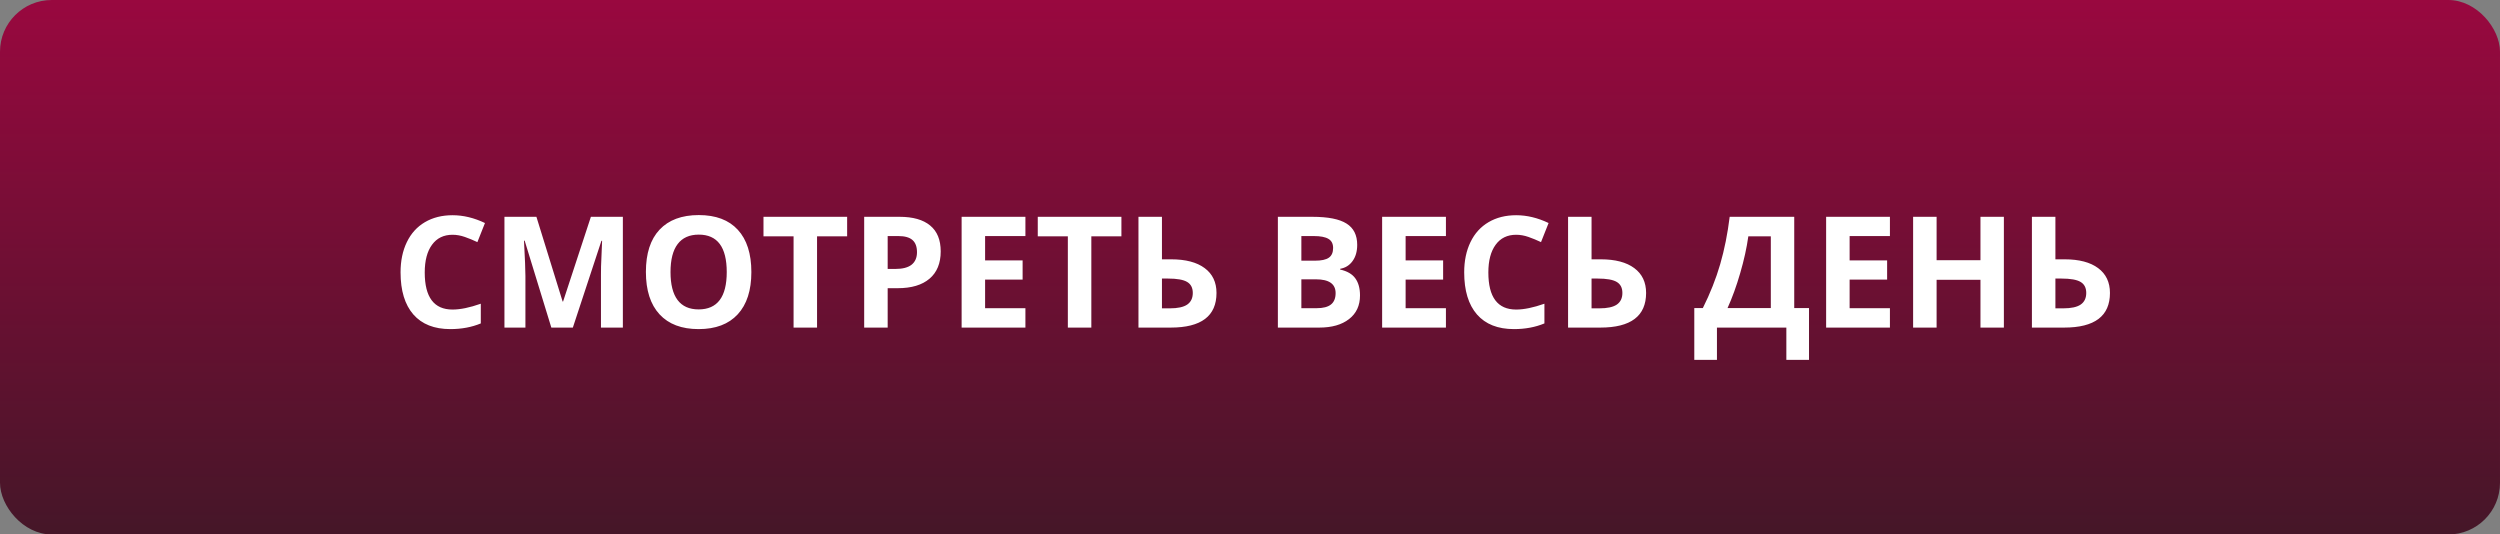
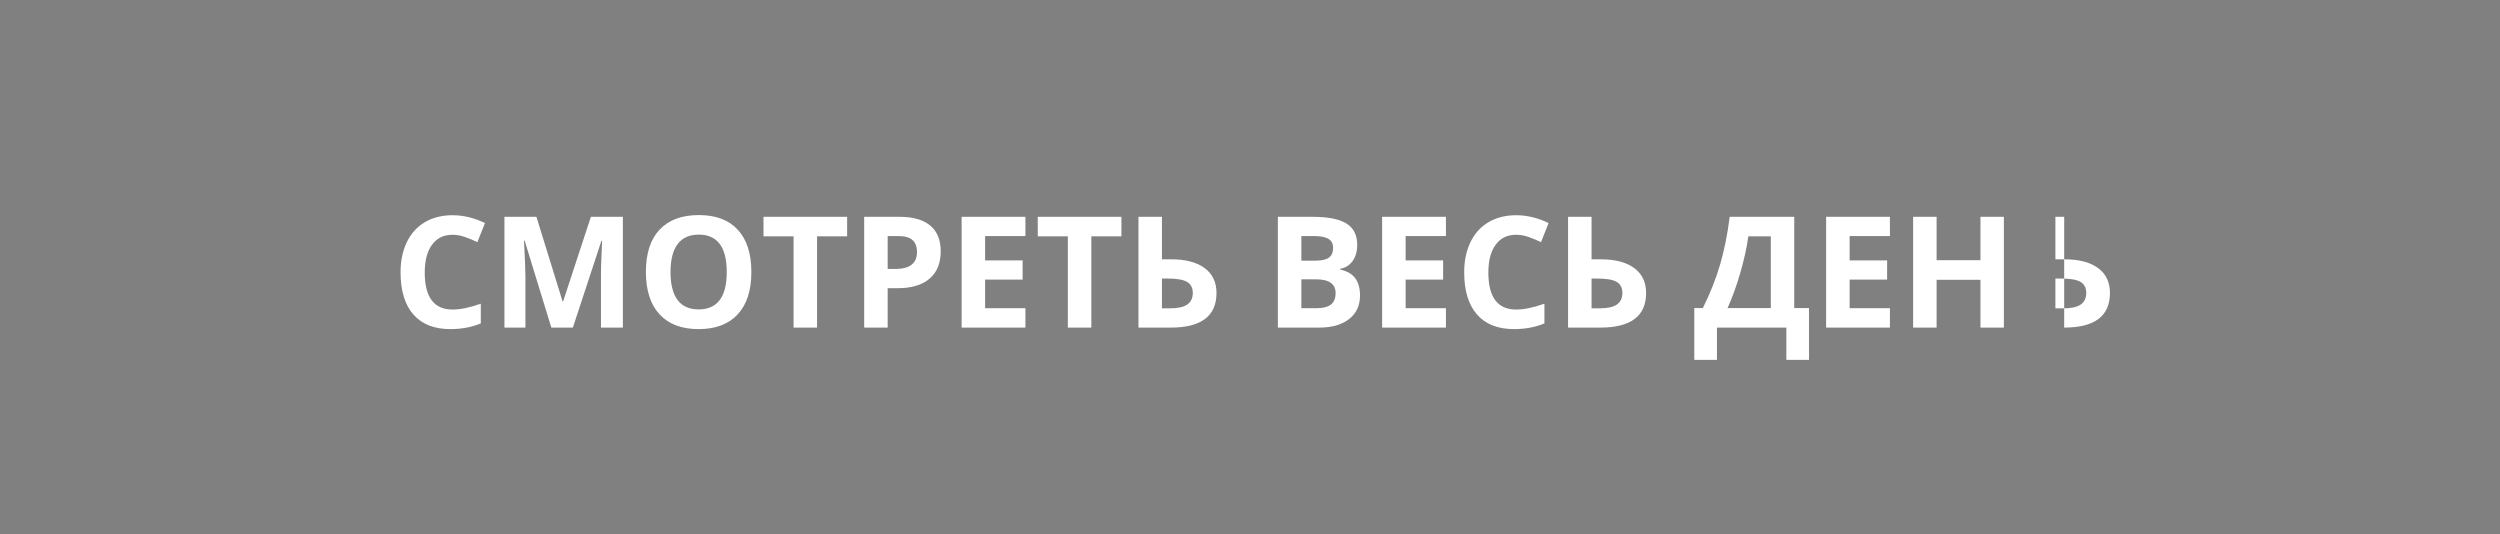
<svg xmlns="http://www.w3.org/2000/svg" width="290" height="62" viewBox="0 0 290 62" fill="none">
  <rect x="0" y="0" width="290" height="62" fill="#808080" stroke="none" />
-   <rect width="290" height="62" rx="6" fill="url(#paint0_linear)" />
-   <path d="M52.494 27.233C51.469 27.233 50.675 27.62 50.112 28.394C49.55 29.161 49.269 30.233 49.269 31.61C49.269 34.476 50.344 35.908 52.494 35.908C53.397 35.908 54.489 35.683 55.773 35.231V37.517C54.718 37.956 53.54 38.176 52.239 38.176C50.37 38.176 48.94 37.61 47.95 36.48C46.96 35.343 46.465 33.714 46.465 31.593C46.465 30.257 46.708 29.088 47.194 28.086C47.681 27.078 48.378 26.308 49.286 25.774C50.2 25.235 51.27 24.966 52.494 24.966C53.742 24.966 54.996 25.268 56.256 25.871L55.377 28.086C54.897 27.857 54.413 27.658 53.927 27.488C53.44 27.318 52.963 27.233 52.494 27.233ZM63.955 38L60.861 27.919H60.782C60.894 29.97 60.949 31.338 60.949 32.023V38H58.515V25.15H62.224L65.265 34.977H65.317L68.543 25.15H72.252V38H69.712V31.918C69.712 31.631 69.715 31.3 69.721 30.925C69.732 30.55 69.773 29.554 69.844 27.936H69.765L66.451 38H63.955ZM87.158 31.558C87.158 33.685 86.631 35.319 85.576 36.462C84.522 37.605 83.01 38.176 81.041 38.176C79.072 38.176 77.561 37.605 76.506 36.462C75.451 35.319 74.924 33.679 74.924 31.54C74.924 29.401 75.451 27.77 76.506 26.645C77.566 25.514 79.084 24.948 81.059 24.948C83.033 24.948 84.542 25.517 85.585 26.653C86.634 27.79 87.158 29.425 87.158 31.558ZM77.78 31.558C77.78 32.993 78.053 34.074 78.598 34.801C79.143 35.527 79.957 35.891 81.041 35.891C83.215 35.891 84.302 34.446 84.302 31.558C84.302 28.663 83.221 27.216 81.059 27.216C79.975 27.216 79.157 27.582 78.606 28.314C78.056 29.041 77.78 30.122 77.78 31.558ZM94.778 38H92.054V27.418H88.564V25.15H98.268V27.418H94.778V38ZM102.97 31.197H103.866C104.704 31.197 105.331 31.033 105.747 30.705C106.163 30.371 106.371 29.888 106.371 29.255C106.371 28.616 106.195 28.145 105.844 27.84C105.498 27.535 104.953 27.383 104.209 27.383H102.97V31.197ZM109.122 29.158C109.122 30.541 108.688 31.599 107.821 32.331C106.96 33.063 105.732 33.43 104.139 33.43H102.97V38H100.245V25.15H104.35C105.908 25.15 107.092 25.487 107.9 26.161C108.715 26.829 109.122 27.828 109.122 29.158ZM118.948 38H111.548V25.15H118.948V27.383H114.272V30.204H118.623V32.437H114.272V35.75H118.948V38ZM126.595 38H123.87V27.418H120.381V25.15H130.084V27.418H126.595V38ZM141.114 33.983C141.114 36.661 139.345 38 135.806 38H132.062V25.15H134.786V30.081H135.858C137.534 30.081 138.829 30.421 139.743 31.101C140.657 31.78 141.114 32.741 141.114 33.983ZM134.786 35.768H135.7C136.62 35.768 137.294 35.621 137.722 35.328C138.149 35.029 138.363 34.581 138.363 33.983C138.363 33.392 138.146 32.967 137.713 32.709C137.279 32.445 136.535 32.313 135.48 32.313H134.786V35.768ZM148.233 25.15H152.232C154.055 25.15 155.376 25.411 156.196 25.933C157.022 26.448 157.436 27.271 157.436 28.402C157.436 29.17 157.254 29.8 156.891 30.292C156.533 30.784 156.056 31.08 155.458 31.18V31.268C156.272 31.449 156.858 31.789 157.216 32.287C157.579 32.785 157.761 33.447 157.761 34.273C157.761 35.445 157.336 36.359 156.486 37.016C155.643 37.672 154.494 38 153.041 38H148.233V25.15ZM150.958 30.239H152.54C153.278 30.239 153.812 30.125 154.14 29.896C154.474 29.668 154.641 29.29 154.641 28.763C154.641 28.27 154.459 27.919 154.096 27.708C153.738 27.491 153.17 27.383 152.391 27.383H150.958V30.239ZM150.958 32.401V35.75H152.733C153.483 35.75 154.037 35.606 154.395 35.319C154.752 35.032 154.931 34.593 154.931 34.001C154.931 32.935 154.169 32.401 152.646 32.401H150.958ZM167.728 38H160.327V25.15H167.728V27.383H163.052V30.204H167.402V32.437H163.052V35.75H167.728V38ZM175.875 27.233C174.85 27.233 174.056 27.62 173.493 28.394C172.931 29.161 172.649 30.233 172.649 31.61C172.649 34.476 173.725 35.908 175.875 35.908C176.777 35.908 177.87 35.683 179.153 35.231V37.517C178.099 37.956 176.921 38.176 175.62 38.176C173.751 38.176 172.321 37.61 171.331 36.48C170.341 35.343 169.846 33.714 169.846 31.593C169.846 30.257 170.089 29.088 170.575 28.086C171.062 27.078 171.759 26.308 172.667 25.774C173.581 25.235 174.65 24.966 175.875 24.966C177.123 24.966 178.377 25.268 179.637 25.871L178.758 28.086C178.277 27.857 177.794 27.658 177.308 27.488C176.821 27.318 176.344 27.233 175.875 27.233ZM190.948 33.983C190.948 36.661 189.179 38 185.64 38H181.896V25.15H184.62V30.081H185.692C187.368 30.081 188.663 30.421 189.577 31.101C190.491 31.78 190.948 32.741 190.948 33.983ZM184.62 35.768H185.534C186.454 35.768 187.128 35.621 187.556 35.328C187.983 35.029 188.197 34.581 188.197 33.983C188.197 33.392 187.98 32.967 187.547 32.709C187.113 32.445 186.369 32.313 185.314 32.313H184.62V35.768ZM196.538 35.732H197.531C198.381 34.033 199.052 32.337 199.544 30.644C200.036 28.944 200.402 27.113 200.643 25.15H208.131V35.732H209.845V41.744H207.217V38H199.166V41.744H196.538V35.732ZM202.805 27.418C202.617 28.76 202.304 30.181 201.864 31.681C201.431 33.181 200.941 34.531 200.396 35.732H205.415V27.418H202.805ZM219.231 38H211.831V25.15H219.231V27.383H214.556V30.204H218.906V32.437H214.556V35.75H219.231V38ZM232.45 38H229.734V32.454H224.646V38H221.921V25.15H224.646V30.186H229.734V25.15H232.45V38ZM244.755 33.983C244.755 36.661 242.985 38 239.446 38H235.702V25.15H238.427V30.081H239.499C241.175 30.081 242.47 30.421 243.384 31.101C244.298 31.78 244.755 32.741 244.755 33.983ZM238.427 35.768H239.341C240.261 35.768 240.935 35.621 241.362 35.328C241.79 35.029 242.004 34.581 242.004 33.983C242.004 33.392 241.787 32.967 241.354 32.709C240.92 32.445 240.176 32.313 239.121 32.313H238.427V35.768Z" fill="white" />
+   <path d="M52.494 27.233C51.469 27.233 50.675 27.62 50.112 28.394C49.55 29.161 49.269 30.233 49.269 31.61C49.269 34.476 50.344 35.908 52.494 35.908C53.397 35.908 54.489 35.683 55.773 35.231V37.517C54.718 37.956 53.54 38.176 52.239 38.176C50.37 38.176 48.94 37.61 47.95 36.48C46.96 35.343 46.465 33.714 46.465 31.593C46.465 30.257 46.708 29.088 47.194 28.086C47.681 27.078 48.378 26.308 49.286 25.774C50.2 25.235 51.27 24.966 52.494 24.966C53.742 24.966 54.996 25.268 56.256 25.871L55.377 28.086C54.897 27.857 54.413 27.658 53.927 27.488C53.44 27.318 52.963 27.233 52.494 27.233ZM63.955 38L60.861 27.919H60.782C60.894 29.97 60.949 31.338 60.949 32.023V38H58.515V25.15H62.224L65.265 34.977H65.317L68.543 25.15H72.252V38H69.712V31.918C69.712 31.631 69.715 31.3 69.721 30.925C69.732 30.55 69.773 29.554 69.844 27.936H69.765L66.451 38H63.955ZM87.158 31.558C87.158 33.685 86.631 35.319 85.576 36.462C84.522 37.605 83.01 38.176 81.041 38.176C79.072 38.176 77.561 37.605 76.506 36.462C75.451 35.319 74.924 33.679 74.924 31.54C74.924 29.401 75.451 27.77 76.506 26.645C77.566 25.514 79.084 24.948 81.059 24.948C83.033 24.948 84.542 25.517 85.585 26.653C86.634 27.79 87.158 29.425 87.158 31.558ZM77.78 31.558C77.78 32.993 78.053 34.074 78.598 34.801C79.143 35.527 79.957 35.891 81.041 35.891C83.215 35.891 84.302 34.446 84.302 31.558C84.302 28.663 83.221 27.216 81.059 27.216C79.975 27.216 79.157 27.582 78.606 28.314C78.056 29.041 77.78 30.122 77.78 31.558ZM94.778 38H92.054V27.418H88.564V25.15H98.268V27.418H94.778V38ZM102.97 31.197H103.866C104.704 31.197 105.331 31.033 105.747 30.705C106.163 30.371 106.371 29.888 106.371 29.255C106.371 28.616 106.195 28.145 105.844 27.84C105.498 27.535 104.953 27.383 104.209 27.383H102.97V31.197ZM109.122 29.158C109.122 30.541 108.688 31.599 107.821 32.331C106.96 33.063 105.732 33.43 104.139 33.43H102.97V38H100.245V25.15H104.35C105.908 25.15 107.092 25.487 107.9 26.161C108.715 26.829 109.122 27.828 109.122 29.158ZM118.948 38H111.548V25.15H118.948V27.383H114.272V30.204H118.623V32.437H114.272V35.75H118.948V38ZM126.595 38H123.87V27.418H120.381V25.15H130.084V27.418H126.595V38ZM141.114 33.983C141.114 36.661 139.345 38 135.806 38H132.062V25.15H134.786V30.081H135.858C137.534 30.081 138.829 30.421 139.743 31.101C140.657 31.78 141.114 32.741 141.114 33.983ZM134.786 35.768H135.7C136.62 35.768 137.294 35.621 137.722 35.328C138.149 35.029 138.363 34.581 138.363 33.983C138.363 33.392 138.146 32.967 137.713 32.709C137.279 32.445 136.535 32.313 135.48 32.313H134.786V35.768ZM148.233 25.15H152.232C154.055 25.15 155.376 25.411 156.196 25.933C157.022 26.448 157.436 27.271 157.436 28.402C157.436 29.17 157.254 29.8 156.891 30.292C156.533 30.784 156.056 31.08 155.458 31.18V31.268C156.272 31.449 156.858 31.789 157.216 32.287C157.579 32.785 157.761 33.447 157.761 34.273C157.761 35.445 157.336 36.359 156.486 37.016C155.643 37.672 154.494 38 153.041 38H148.233V25.15ZM150.958 30.239H152.54C153.278 30.239 153.812 30.125 154.14 29.896C154.474 29.668 154.641 29.29 154.641 28.763C154.641 28.27 154.459 27.919 154.096 27.708C153.738 27.491 153.17 27.383 152.391 27.383H150.958V30.239ZM150.958 32.401V35.75H152.733C153.483 35.75 154.037 35.606 154.395 35.319C154.752 35.032 154.931 34.593 154.931 34.001C154.931 32.935 154.169 32.401 152.646 32.401H150.958ZM167.728 38H160.327V25.15H167.728V27.383H163.052V30.204H167.402V32.437H163.052V35.75H167.728V38ZM175.875 27.233C174.85 27.233 174.056 27.62 173.493 28.394C172.931 29.161 172.649 30.233 172.649 31.61C172.649 34.476 173.725 35.908 175.875 35.908C176.777 35.908 177.87 35.683 179.153 35.231V37.517C178.099 37.956 176.921 38.176 175.62 38.176C173.751 38.176 172.321 37.61 171.331 36.48C170.341 35.343 169.846 33.714 169.846 31.593C169.846 30.257 170.089 29.088 170.575 28.086C171.062 27.078 171.759 26.308 172.667 25.774C173.581 25.235 174.65 24.966 175.875 24.966C177.123 24.966 178.377 25.268 179.637 25.871L178.758 28.086C178.277 27.857 177.794 27.658 177.308 27.488C176.821 27.318 176.344 27.233 175.875 27.233ZM190.948 33.983C190.948 36.661 189.179 38 185.64 38H181.896V25.15H184.62V30.081H185.692C187.368 30.081 188.663 30.421 189.577 31.101C190.491 31.78 190.948 32.741 190.948 33.983ZM184.62 35.768H185.534C186.454 35.768 187.128 35.621 187.556 35.328C187.983 35.029 188.197 34.581 188.197 33.983C188.197 33.392 187.98 32.967 187.547 32.709C187.113 32.445 186.369 32.313 185.314 32.313H184.62V35.768ZM196.538 35.732H197.531C198.381 34.033 199.052 32.337 199.544 30.644C200.036 28.944 200.402 27.113 200.643 25.15H208.131V35.732H209.845V41.744H207.217V38H199.166V41.744H196.538V35.732ZM202.805 27.418C202.617 28.76 202.304 30.181 201.864 31.681C201.431 33.181 200.941 34.531 200.396 35.732H205.415V27.418H202.805ZM219.231 38H211.831V25.15H219.231V27.383H214.556V30.204H218.906V32.437H214.556V35.75H219.231V38ZM232.45 38H229.734V32.454H224.646V38H221.921V25.15H224.646V30.186H229.734V25.15H232.45V38ZM244.755 33.983C244.755 36.661 242.985 38 239.446 38V25.15H238.427V30.081H239.499C241.175 30.081 242.47 30.421 243.384 31.101C244.298 31.78 244.755 32.741 244.755 33.983ZM238.427 35.768H239.341C240.261 35.768 240.935 35.621 241.362 35.328C241.79 35.029 242.004 34.581 242.004 33.983C242.004 33.392 241.787 32.967 241.354 32.709C240.92 32.445 240.176 32.313 239.121 32.313H238.427V35.768Z" fill="white" />
  <defs>
    <linearGradient id="paint0_linear" x1="145" y1="0" x2="145" y2="62" gradientUnits="userSpaceOnUse">
      <stop stop-color="#99083F" />
      <stop offset="1" stop-color="#451628" />
    </linearGradient>
  </defs>
</svg>